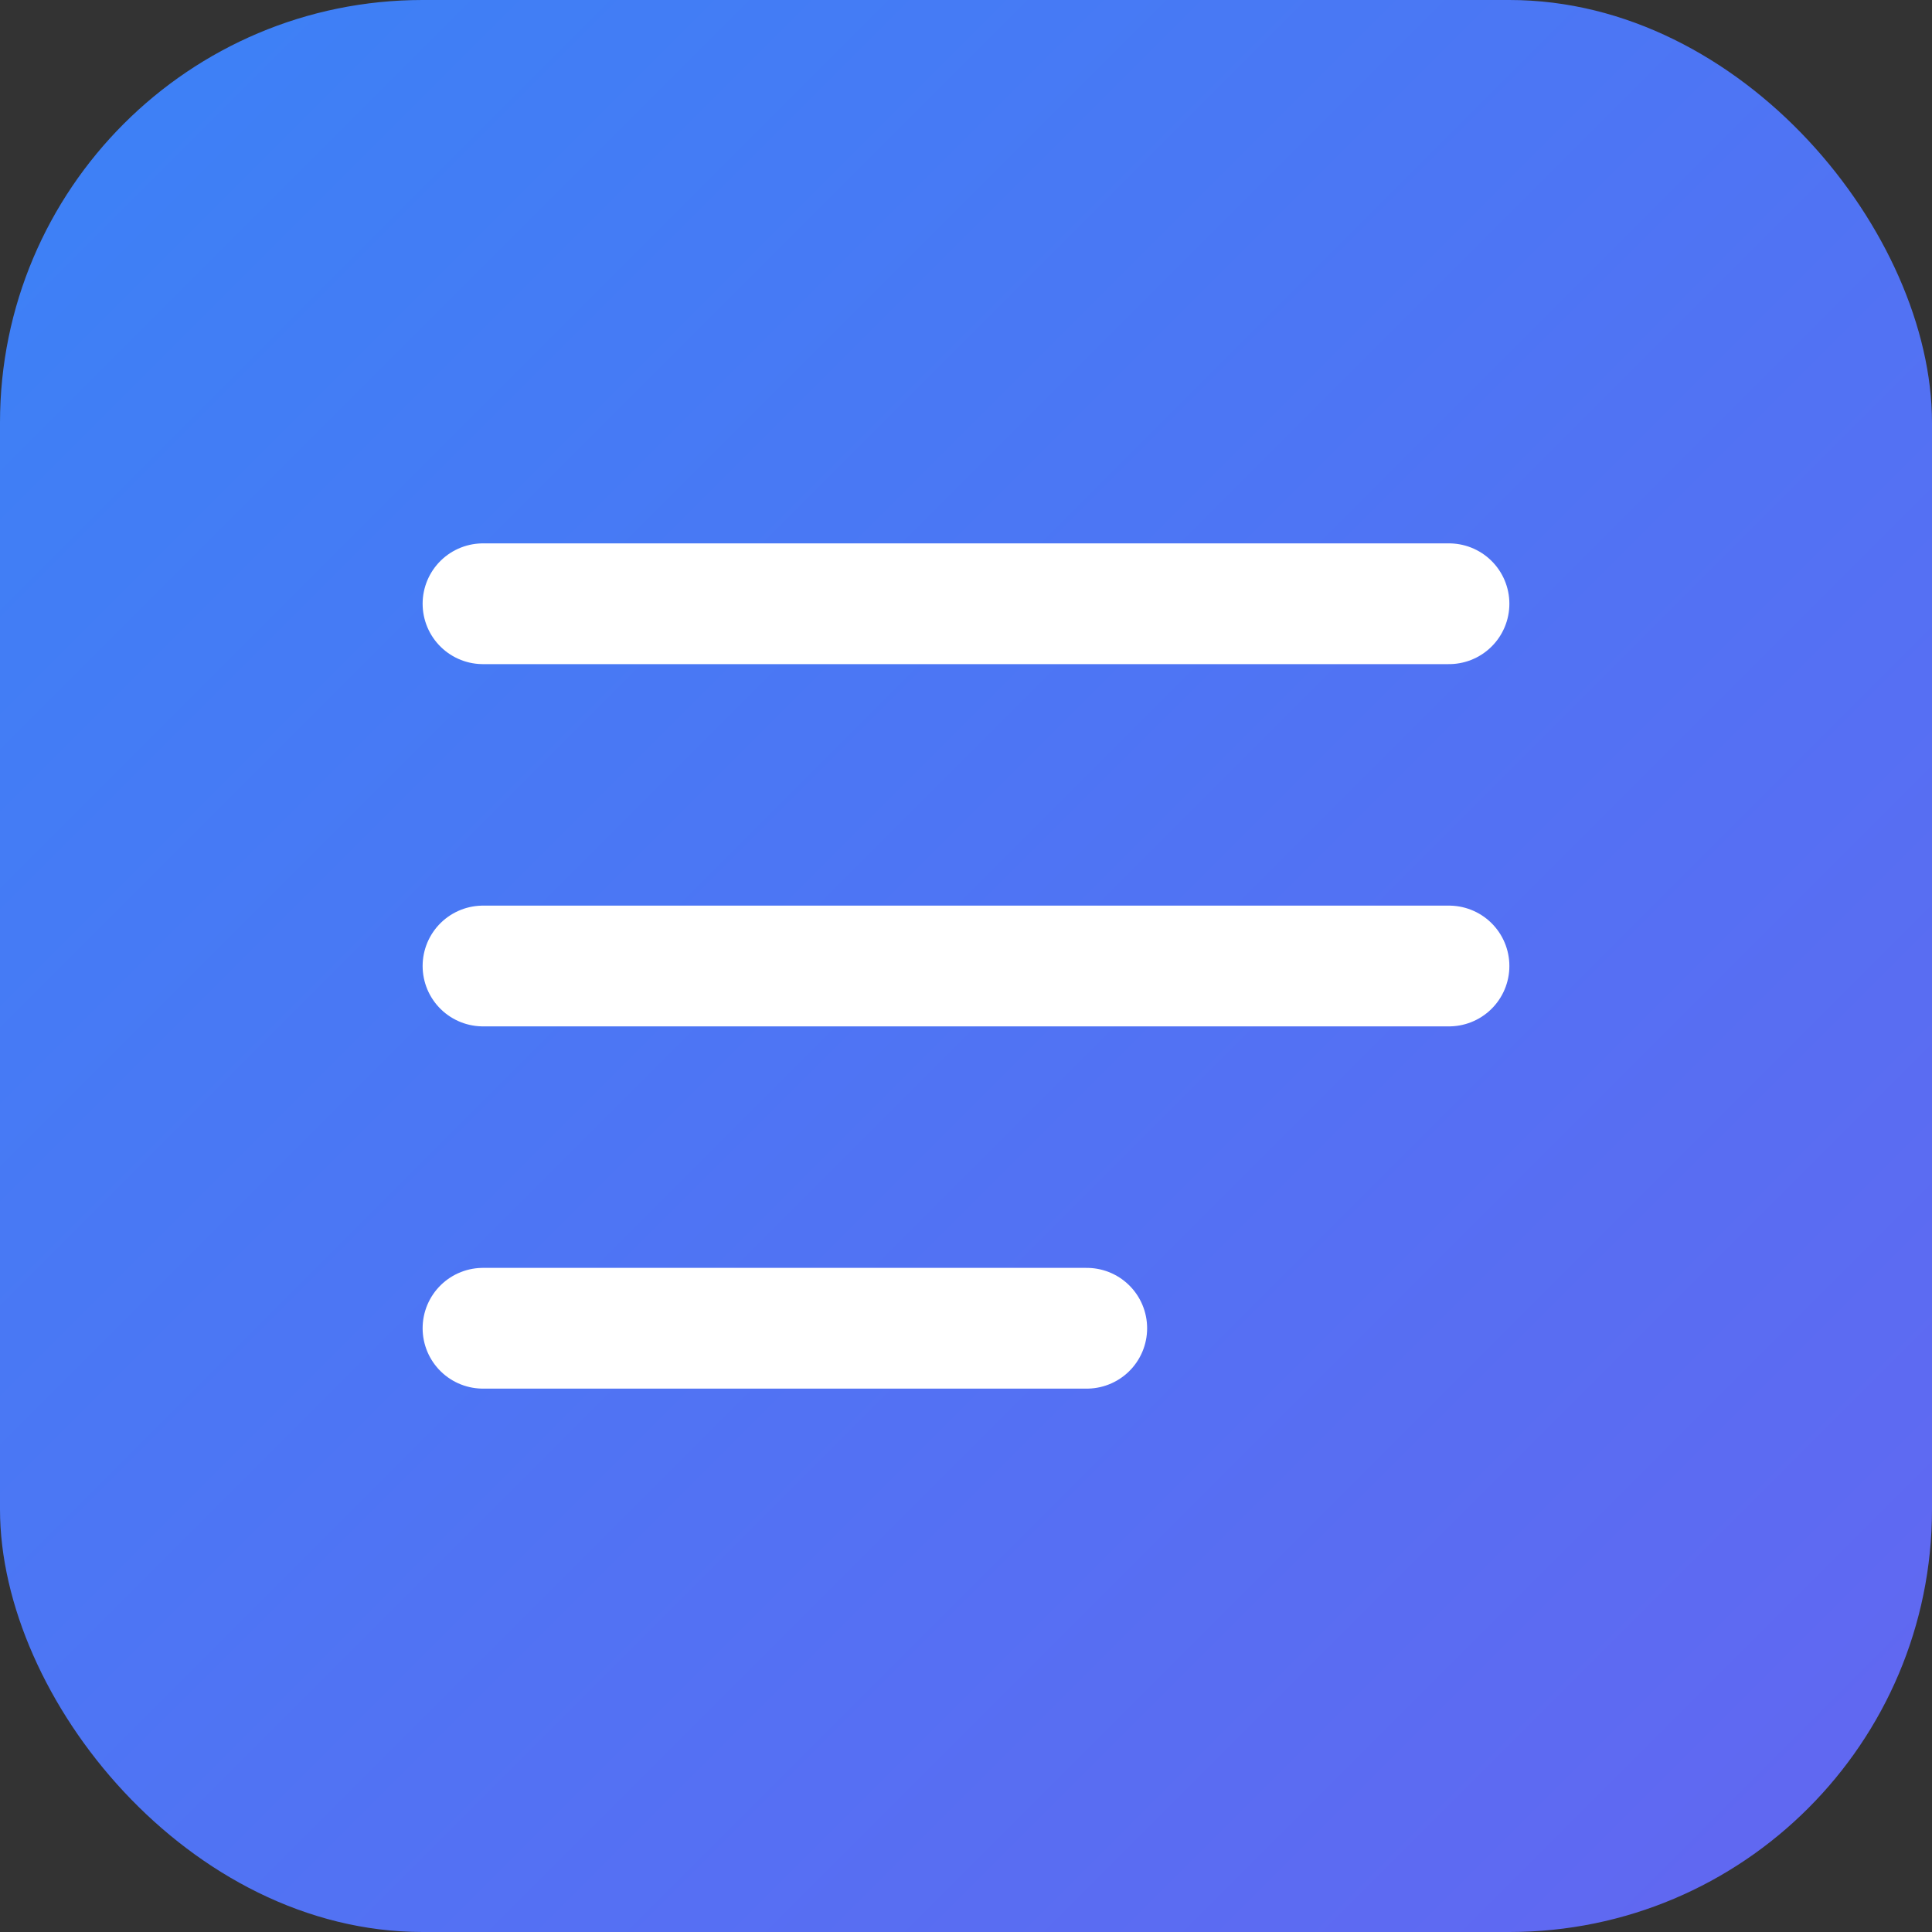
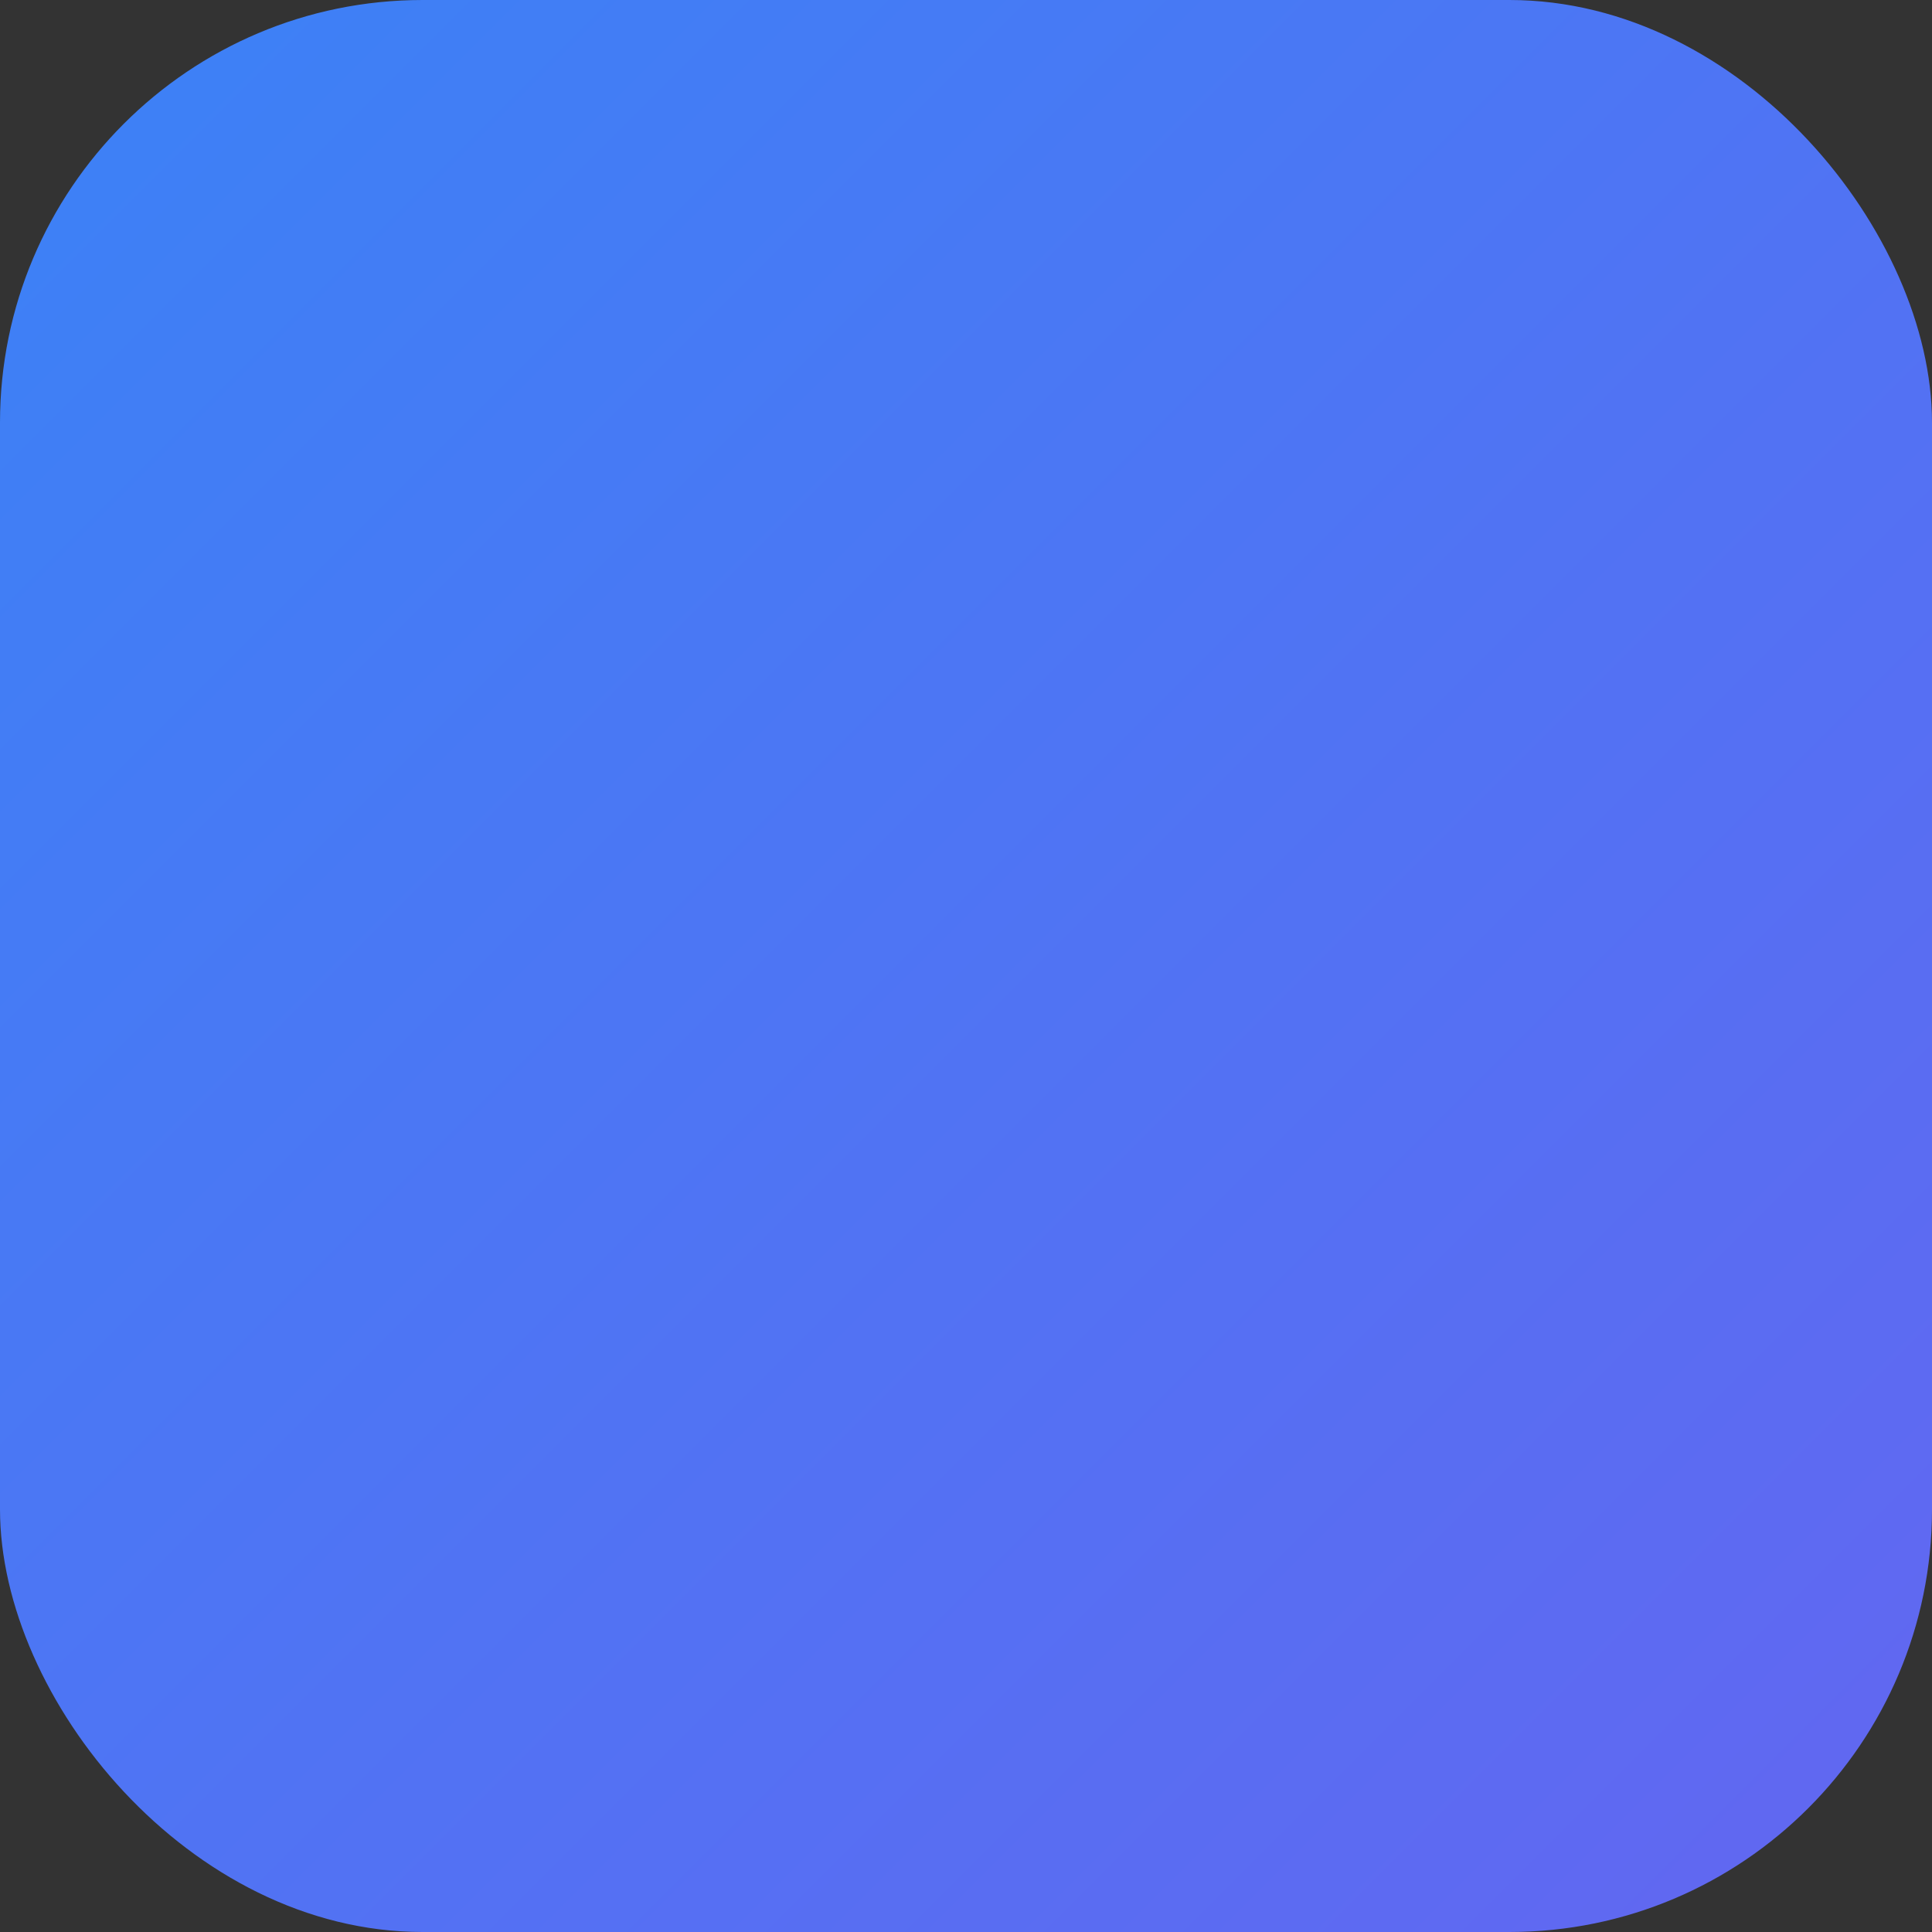
<svg xmlns="http://www.w3.org/2000/svg" viewBox="0 0 64 64" fill="none">
  <rect x="0" y="0" width="64" height="64" fill="#333333" stroke="none" />
  <defs>
    <linearGradient id="bg" x1="0%" y1="0%" x2="100%" y2="100%">
      <stop offset="0%" style="stop-color:#3b82f6" />
      <stop offset="100%" style="stop-color:#6366f1" />
    </linearGradient>
  </defs>
  <rect width="64" height="64" rx="14" fill="url(#bg)" />
-   <path d="M16 20h32M16 32h32M16 44h20" stroke="#fff" stroke-width="4" stroke-linecap="round" />
</svg>